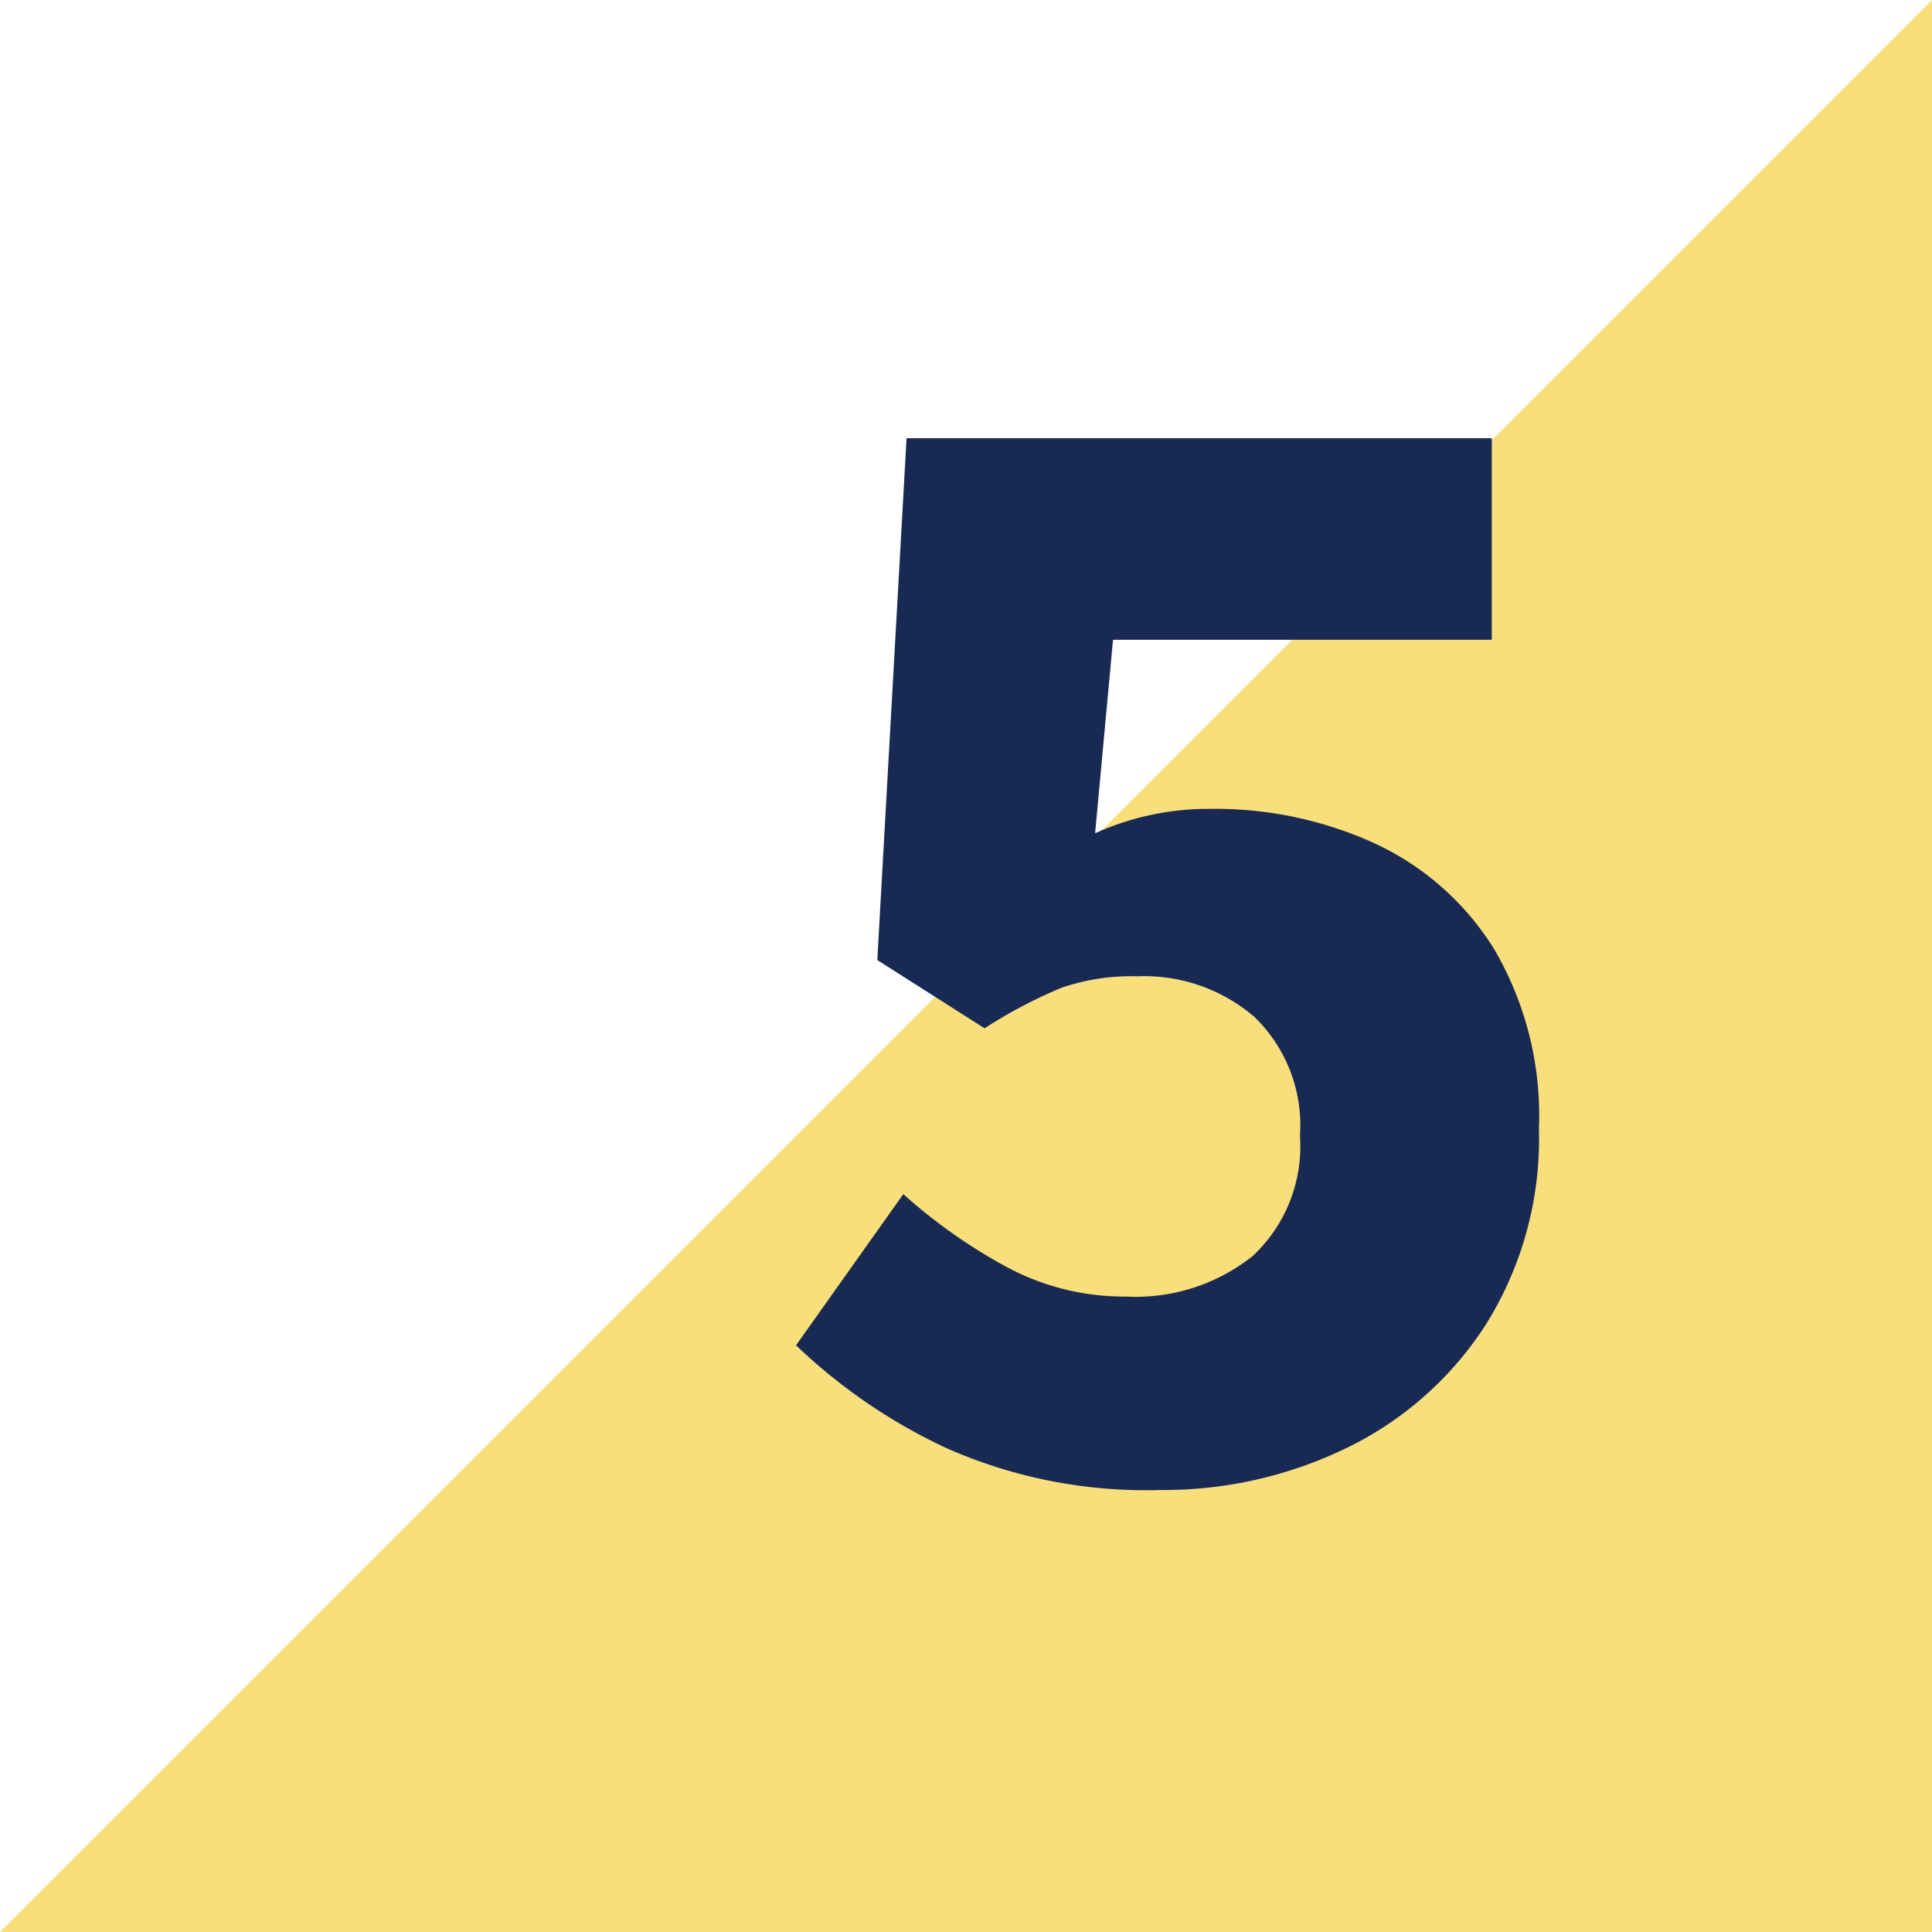
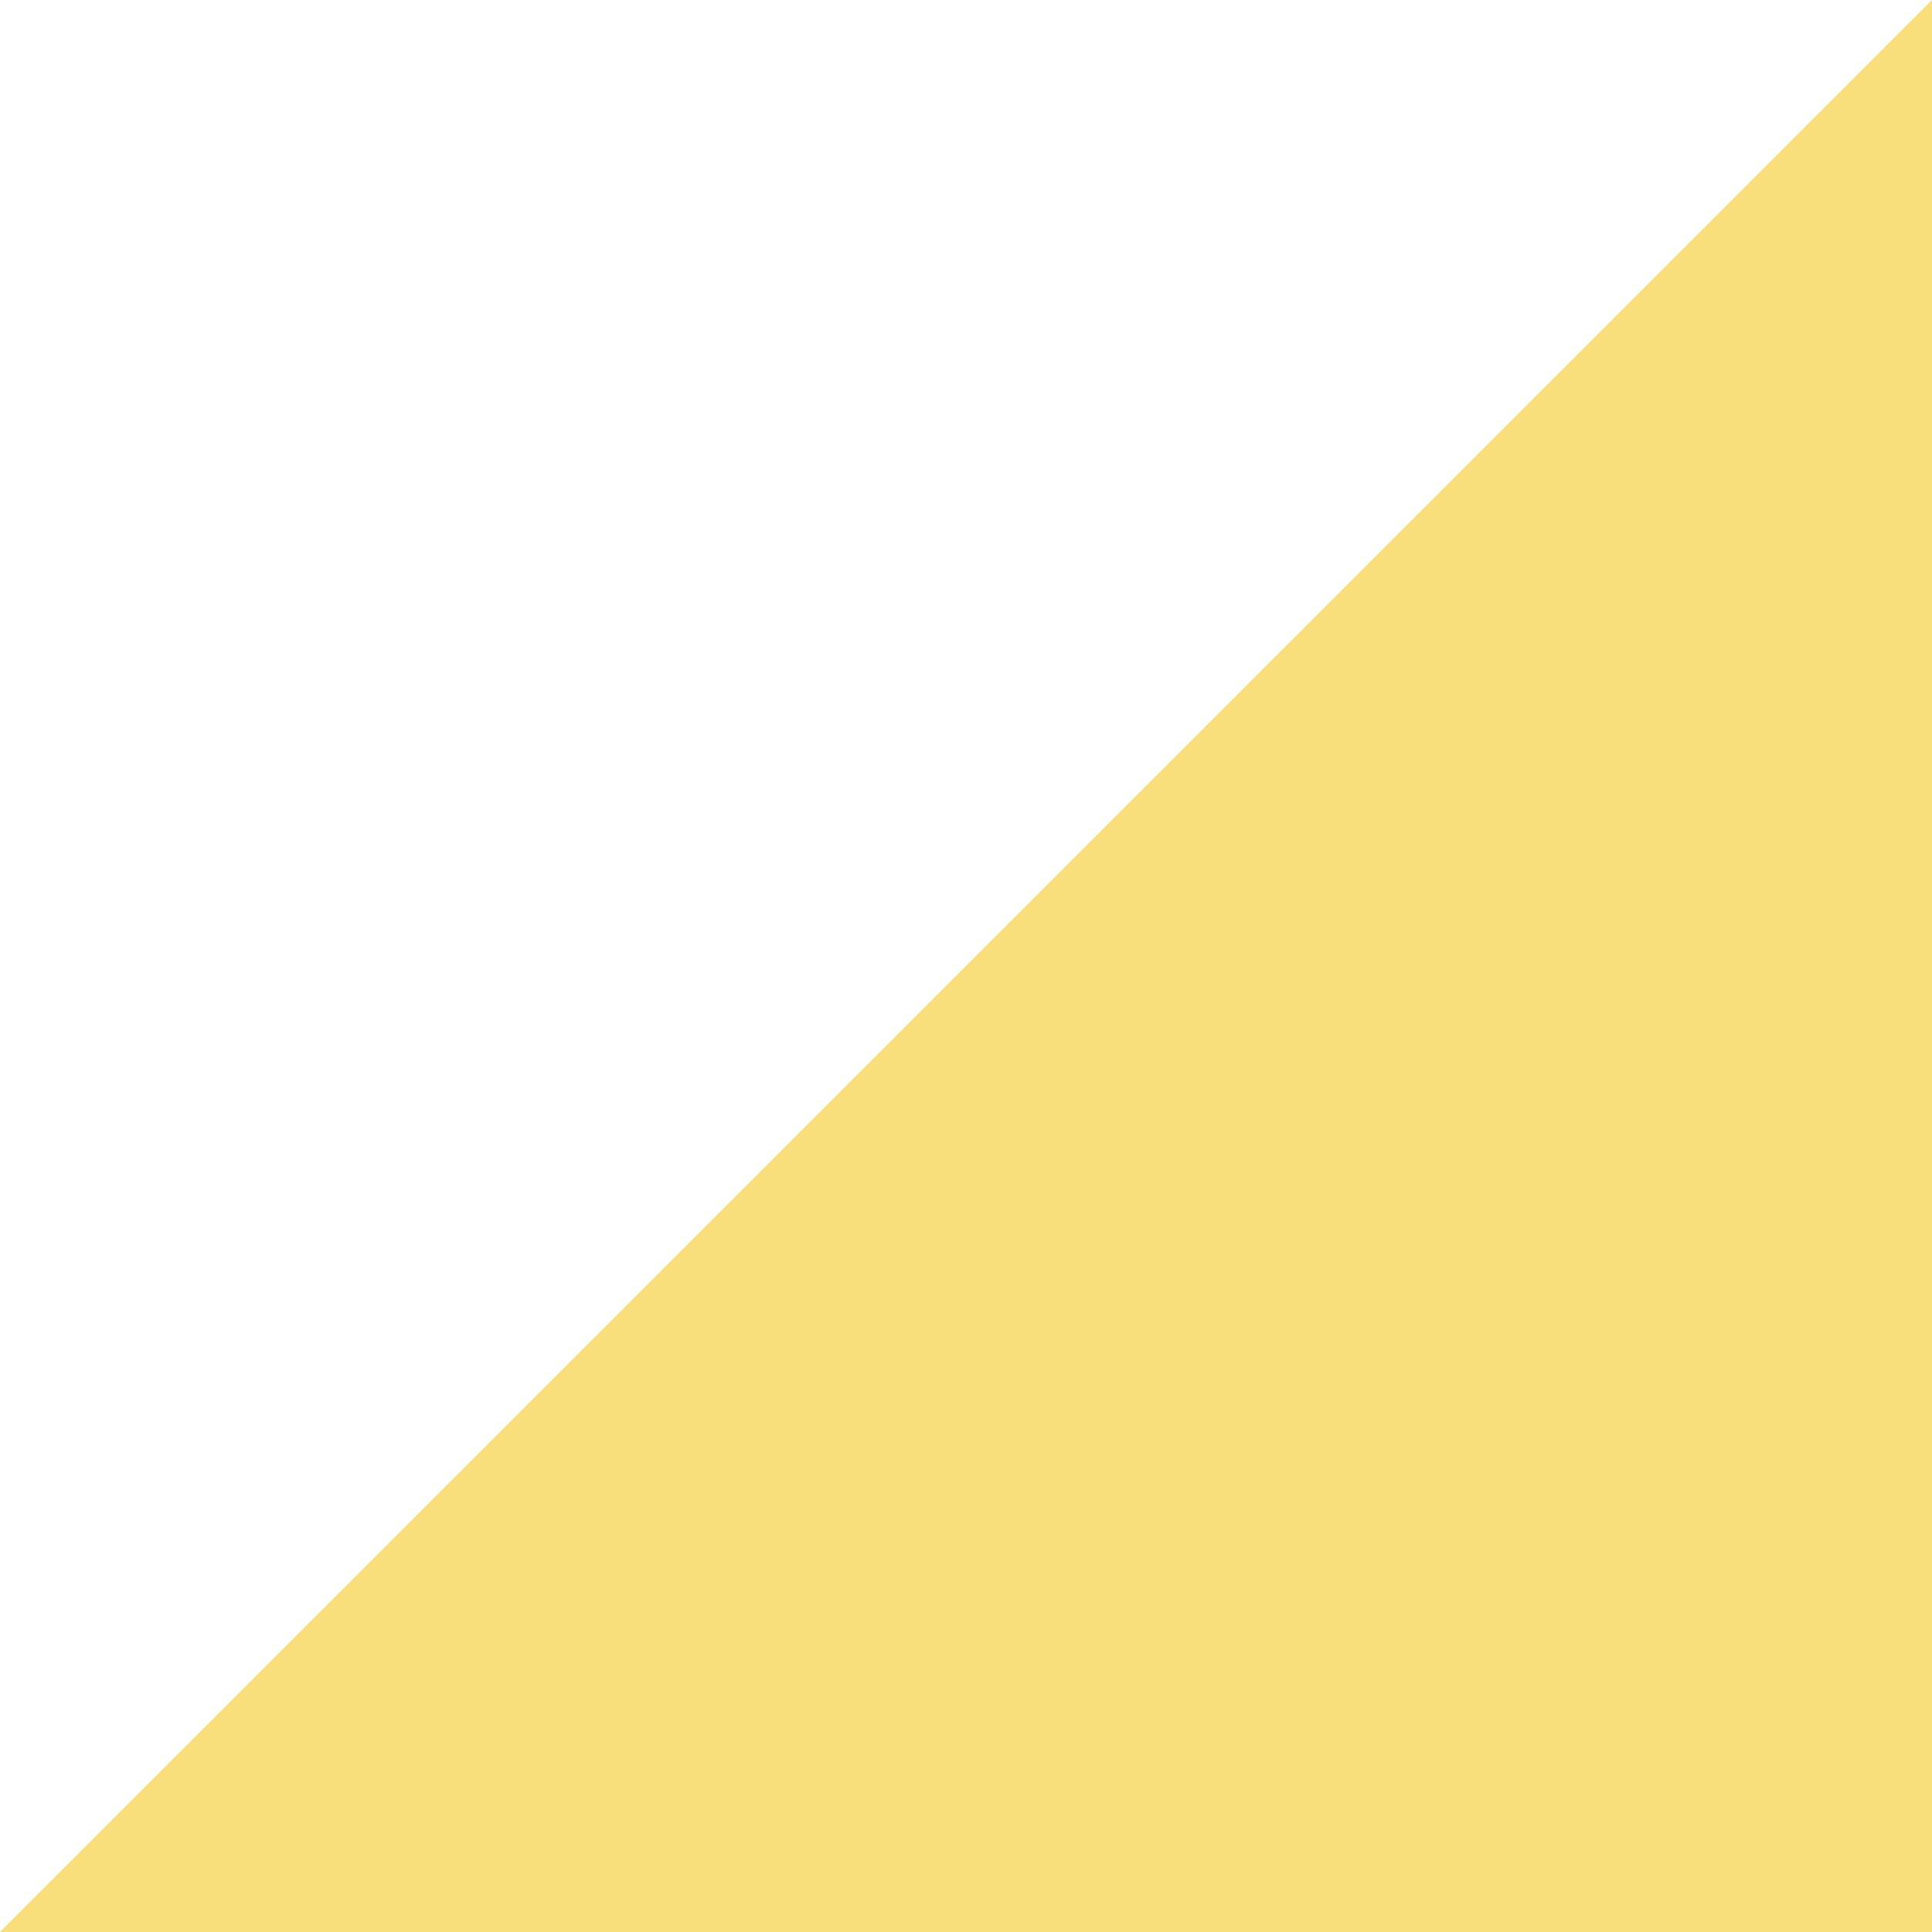
<svg xmlns="http://www.w3.org/2000/svg" width="71.308" height="71.308" viewBox="0 0 71.308 71.308">
  <g id="number5" transform="translate(-316 -9089.703)">
    <path id="Path_5115" data-name="Path 5115" d="M71.308,0V71.308H0Z" transform="translate(316 9089.703)" fill="#f6cf3d" opacity="0.669" />
-     <path id="Path_5131" data-name="Path 5131" d="M14.82.72A18.154,18.154,0,0,1,6.9-.84,20.7,20.7,0,0,1,1.38-4.62L5.34-10.2A19.875,19.875,0,0,0,9.12-7.53a9.141,9.141,0,0,0,4.44,1.11,6.923,6.923,0,0,0,4.68-1.5,5.542,5.542,0,0,0,1.74-4.44,5.566,5.566,0,0,0-1.68-4.38,6.242,6.242,0,0,0-4.32-1.5,7.959,7.959,0,0,0-2.79.42,17.561,17.561,0,0,0-2.85,1.5L4.38-18.84,5.46-38.1h21.6v7.44H13.08l-.66,7.14a10.173,10.173,0,0,1,4.26-.9,14.216,14.216,0,0,1,6.03,1.26,10.3,10.3,0,0,1,4.41,3.87A12.156,12.156,0,0,1,28.8-12.6a12.921,12.921,0,0,1-1.95,7.2A12.677,12.677,0,0,1,21.72-.84,15.454,15.454,0,0,1,14.82.72Z" transform="translate(344 9143.977)" fill="#182a54" />
  </g>
</svg>